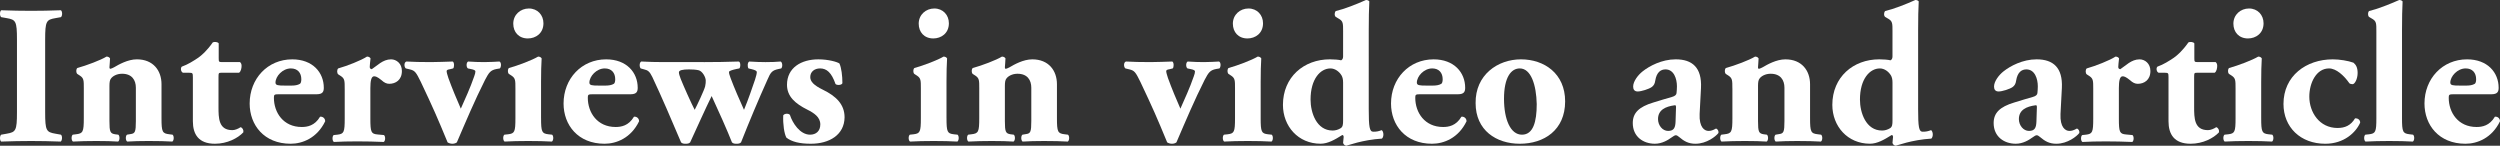
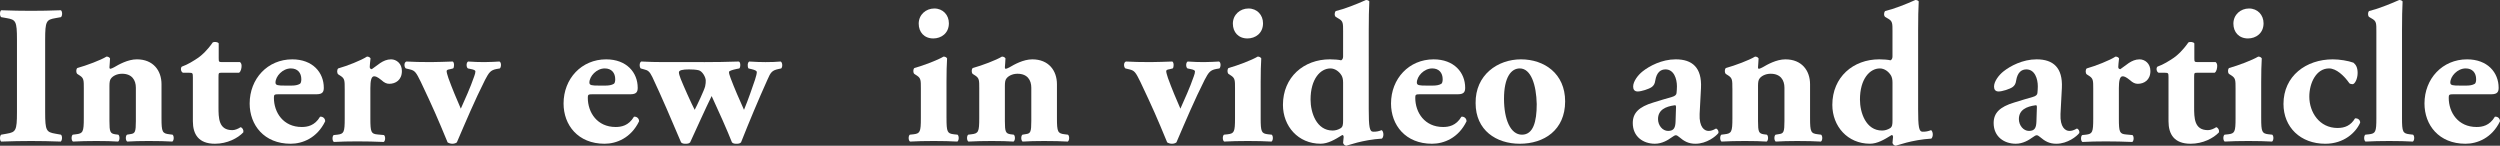
<svg xmlns="http://www.w3.org/2000/svg" version="1.1" id="レイヤー_1" x="0px" y="0px" viewBox="0 0 278.385 16.227" style="enable-background:new 0 0 278.385 16.227;" xml:space="preserve">
  <rect x="0" y="0" width="278.385" height="16.227" fill="#333333" stroke="none" />
  <style type="text/css">
	.st0{fill:#FFFFFF;}
</style>
  <g>
    <path class="st0" d="M5.028,12.493c0,2.064,0.132,2.218,1.142,2.394l0.615,0.11c0.176,0.131,0.154,0.637-0.022,0.768   c-1.186-0.044-2.261-0.065-3.293-0.065c-1.054,0-2.152,0.021-3.337,0.065c-0.176-0.131-0.176-0.637,0-0.768l0.615-0.11   c1.01-0.176,1.142-0.329,1.142-2.394v-8.08c0-2.064-0.131-2.218-1.142-2.394L0.132,1.91c-0.176-0.132-0.176-0.637,0-0.769   c1.186,0.044,2.284,0.065,3.337,0.065c1.032,0,2.13-0.021,3.315-0.065c0.176,0.132,0.176,0.637,0,0.769L6.17,2.02   C5.16,2.195,5.028,2.349,5.028,4.413V12.493z" />
    <path class="st0" d="M9.333,9.837c0-0.879,0-1.12-0.417-1.405L8.608,8.233c-0.153-0.132-0.153-0.526,0-0.658   c1.032-0.286,2.613-0.879,3.25-1.273c0.176,0,0.307,0.065,0.395,0.197c0,0.308-0.066,0.834-0.066,0.988   c0,0.132,0.044,0.176,0.11,0.176s0.286-0.11,0.417-0.176c0.483-0.285,1.515-0.879,2.525-0.879c1.822,0,2.745,1.252,2.745,2.768   v3.776c0,1.537,0.088,1.713,0.878,1.801l0.351,0.044c0.176,0.131,0.176,0.637-0.022,0.768c-0.681-0.044-1.603-0.065-2.657-0.065   c-0.878,0-1.734,0.021-2.371,0.065c-0.198-0.131-0.198-0.637-0.022-0.768l0.395-0.066c0.505-0.065,0.593-0.241,0.593-1.449V9.771   c0-0.856-0.439-1.559-1.537-1.559c-0.615,0-1.054,0.285-1.229,0.526c-0.132,0.154-0.176,0.418-0.176,0.812v3.931   c0,1.208,0.088,1.384,0.637,1.472l0.352,0.044c0.176,0.131,0.176,0.637-0.022,0.768c-0.681-0.044-1.383-0.065-2.438-0.065   c-0.922,0-1.822,0.021-2.591,0.065c-0.198-0.131-0.198-0.637-0.022-0.768l0.352-0.044c0.79-0.088,0.878-0.264,0.878-1.801V9.837z" />
    <path class="st0" d="M24.638,8.102c-0.285,0-0.307,0.022-0.307,0.506V11.9c0,1.229,0,2.591,1.537,2.591   c0.308,0,0.659-0.153,0.922-0.329c0.22,0.066,0.352,0.308,0.308,0.571c-0.615,0.658-1.801,1.273-3.162,1.273   c-1.822,0-2.459-1.054-2.459-2.503V8.607c0-0.462-0.022-0.506-0.417-0.506h-0.681c-0.241-0.088-0.307-0.526-0.132-0.681   c0.681-0.241,1.296-0.637,1.823-0.987c0.395-0.286,0.944-0.747,1.625-1.713c0.154-0.088,0.549-0.066,0.659,0.109v1.647   c0,0.417,0.021,0.438,0.417,0.438h1.954c0.11,0.088,0.176,0.22,0.176,0.417c0,0.242-0.066,0.637-0.286,0.769H24.638z" />
    <path class="st0" d="M31.05,10.495c-0.505,0-0.549,0.044-0.549,0.396c0,1.646,1.054,3.25,3.096,3.25   c0.615,0,1.449-0.132,2.042-1.143c0.242-0.044,0.571,0.132,0.571,0.506c-0.9,1.866-2.525,2.503-3.843,2.503   c-2.964,0-4.567-2.086-4.567-4.479c0-2.767,1.998-4.919,4.743-4.919c2.284,0,3.513,1.472,3.513,3.162   c0,0.417-0.11,0.725-0.791,0.725H31.05z M32.499,9.529c0.308,0,0.659-0.044,0.9-0.197c0.11-0.066,0.154-0.286,0.154-0.506   c0-0.725-0.417-1.207-1.164-1.207c-0.922,0-1.712,0.878-1.712,1.581c0,0.307,0.307,0.329,1.01,0.329H32.499z" />
    <path class="st0" d="M38.384,9.881c0-0.879,0-1.12-0.417-1.405L37.66,8.277c-0.153-0.132-0.153-0.526,0-0.658   c1.01-0.286,2.525-0.879,3.206-1.317c0.176,0,0.307,0.065,0.395,0.197c-0.044,0.439-0.088,0.747-0.088,0.944   c0,0.153,0.044,0.22,0.22,0.264c0.593-0.374,1.229-1.099,2.152-1.099c0.593,0,1.208,0.462,1.208,1.296   c0,1.01-0.703,1.428-1.405,1.428c-0.307,0-0.571-0.132-0.856-0.396c-0.505-0.417-0.703-0.439-0.834-0.439   c-0.308,0-0.417,0.483-0.417,1.317v3.382c0,1.537,0.088,1.713,0.812,1.778l0.703,0.065c0.176,0.132,0.176,0.638-0.022,0.769   c-1.054-0.044-1.932-0.065-2.964-0.065c-0.9,0-1.866,0.021-2.591,0.065c-0.198-0.131-0.198-0.637-0.022-0.769l0.417-0.043   c0.725-0.088,0.812-0.264,0.812-1.801V9.881z" />
    <path class="st0" d="M45.188,7.619c-0.198-0.154-0.22-0.681,0.066-0.769c0.812,0.044,1.559,0.065,2.723,0.065   c0.812,0,1.625-0.044,2.438-0.065c0.197,0.109,0.175,0.658,0.044,0.769l-0.352,0.088c-0.263,0.044-0.373,0.088-0.373,0.22   c0,0.131,0.088,0.438,0.197,0.768c0.439,1.208,0.922,2.35,1.383,3.404c0.483-1.099,1.032-2.262,1.493-3.602   c0.088-0.22,0.132-0.417,0.132-0.549c0-0.109-0.154-0.197-0.527-0.264l-0.308-0.065c-0.197-0.132-0.197-0.659,0.022-0.769   c0.703,0.044,1.164,0.065,1.801,0.065c0.703,0,1.208-0.044,1.69-0.065c0.242,0.109,0.198,0.637,0.044,0.769l-0.373,0.065   c-0.659,0.132-0.834,0.373-1.273,1.208c-1.142,2.262-2.13,4.611-3.14,6.96c-0.11,0.088-0.286,0.154-0.505,0.154   c-0.198,0-0.396-0.066-0.527-0.154c-1.142-2.767-1.603-3.82-2.986-6.74c-0.527-1.076-0.659-1.252-1.208-1.384L45.188,7.619z" />
-     <path class="st0" d="M60.25,13.152c0,1.537,0.088,1.713,0.812,1.801l0.417,0.044c0.175,0.131,0.175,0.637-0.022,0.768   c-0.769-0.044-1.625-0.065-2.635-0.065c-0.988,0-1.91,0.021-2.635,0.065c-0.198-0.131-0.198-0.637-0.022-0.768l0.417-0.044   c0.725-0.088,0.812-0.264,0.812-1.801V9.837c0-0.879,0-1.12-0.417-1.405l-0.308-0.198c-0.153-0.132-0.153-0.526,0-0.658   c1.032-0.286,2.591-0.879,3.25-1.273c0.176,0,0.307,0.065,0.395,0.197c-0.044,0.659-0.066,1.625-0.066,2.613V13.152z M60.514,2.591   c0,1.12-0.856,1.69-1.735,1.69c-1.01,0-1.625-0.702-1.625-1.646c0-1.01,0.812-1.69,1.734-1.69   C59.855,0.944,60.514,1.668,60.514,2.591z" />
    <path class="st0" d="M66.004,10.495c-0.505,0-0.549,0.044-0.549,0.396c0,1.646,1.054,3.25,3.096,3.25   c0.615,0,1.449-0.132,2.042-1.143c0.242-0.044,0.571,0.132,0.571,0.506c-0.9,1.866-2.525,2.503-3.843,2.503   c-2.964,0-4.567-2.086-4.567-4.479c0-2.767,1.998-4.919,4.743-4.919c2.284,0,3.513,1.472,3.513,3.162   c0,0.417-0.11,0.725-0.791,0.725H66.004z M67.453,9.529c0.308,0,0.659-0.044,0.9-0.197c0.11-0.066,0.154-0.286,0.154-0.506   c0-0.725-0.417-1.207-1.164-1.207c-0.922,0-1.712,0.878-1.712,1.581c0,0.307,0.307,0.329,1.01,0.329H67.453z" />
    <path class="st0" d="M78.367,6.916c1.383,0,2.481-0.021,3.887-0.065c0.241,0.021,0.219,0.681,0.066,0.769l-0.33,0.065   c-0.505,0.11-0.812,0.22-0.812,0.329c0,0.176,0.044,0.308,0.176,0.681c0.395,1.055,1.01,2.481,1.493,3.535   c0.527-1.273,0.878-2.349,1.229-3.359c0.132-0.395,0.198-0.702,0.198-0.856c0-0.109-0.176-0.219-0.549-0.307l-0.374-0.088   c-0.132-0.154-0.132-0.681,0.088-0.769c0.725,0.044,1.251,0.065,1.8,0.065c0.637,0,1.208-0.021,1.691-0.065   c0.198,0.088,0.242,0.57,0.066,0.769l-0.308,0.065c-0.725,0.154-0.878,0.373-1.229,1.186c-1.01,2.24-2.02,4.655-2.942,6.982   c-0.132,0.132-0.285,0.154-0.505,0.154s-0.373-0.022-0.505-0.154c-0.461-1.186-1.603-3.754-2.262-5.159   c-0.571,1.142-1.888,4.062-2.394,5.159c-0.131,0.132-0.285,0.154-0.505,0.154s-0.373-0.022-0.505-0.154   c-1.054-2.48-2.13-5.006-3.206-7.289c-0.307-0.637-0.527-0.747-0.9-0.835L71.34,7.619c-0.154-0.176-0.154-0.659,0.066-0.769   c0.9,0.044,1.603,0.065,2.525,0.065H78.367z M77.774,7.816c-0.307-0.065-0.659-0.088-1.054-0.088c-0.703,0-1.12,0.088-1.12,0.329   c0,0.132,0.066,0.396,0.198,0.725c0.307,0.769,1.186,2.745,1.559,3.447c0.307-0.593,1.054-2.173,1.164-2.612   c0.066-0.285,0.066-0.483,0.066-0.659C78.586,8.607,78.213,7.904,77.774,7.816z" />
-     <path class="st0" d="M87.568,15.326c-0.242-0.439-0.396-1.493-0.352-2.481c0.132-0.22,0.615-0.241,0.747-0.044   c0.286,0.9,1.12,2.196,2.24,2.196c0.659,0,1.142-0.396,1.142-1.143c0-0.812-0.703-1.273-1.449-1.646   c-1.317-0.659-2.261-1.449-2.261-2.767c0-1.91,1.603-2.833,3.491-2.833c1.12,0,2.108,0.286,2.349,0.462   c0.22,0.482,0.33,1.361,0.33,2.195c-0.088,0.241-0.637,0.241-0.769,0.088c-0.439-1.273-0.988-1.734-1.713-1.734   c-0.637,0-1.098,0.373-1.098,0.966c0,0.505,0.417,0.922,1.405,1.405c1.493,0.725,2.416,1.646,2.416,3.074   c-0.022,1.954-1.691,2.942-3.755,2.942C89.04,16.007,88.161,15.787,87.568,15.326z" />
    <path class="st0" d="M105.398,13.152c0,1.537,0.088,1.713,0.812,1.801l0.417,0.044c0.175,0.131,0.175,0.637-0.022,0.768   c-0.769-0.044-1.625-0.065-2.635-0.065c-0.988,0-1.91,0.021-2.635,0.065c-0.198-0.131-0.198-0.637-0.022-0.768l0.417-0.044   c0.724-0.088,0.812-0.264,0.812-1.801V9.837c0-0.879,0-1.12-0.417-1.405l-0.308-0.198c-0.153-0.132-0.153-0.526,0-0.658   c1.032-0.286,2.591-0.879,3.25-1.273c0.176,0,0.307,0.065,0.395,0.197c-0.044,0.659-0.066,1.625-0.066,2.613V13.152z    M105.662,2.591c0,1.12-0.856,1.69-1.735,1.69c-1.01,0-1.625-0.702-1.625-1.646c0-1.01,0.812-1.69,1.734-1.69   C105.003,0.944,105.662,1.668,105.662,2.591z" />
    <path class="st0" d="M109.044,9.837c0-0.879,0-1.12-0.417-1.405l-0.308-0.198c-0.153-0.132-0.153-0.526,0-0.658   c1.032-0.286,2.613-0.879,3.25-1.273c0.176,0,0.307,0.065,0.395,0.197c0,0.308-0.066,0.834-0.066,0.988   c0,0.132,0.044,0.176,0.11,0.176s0.286-0.11,0.417-0.176c0.483-0.285,1.515-0.879,2.525-0.879c1.822,0,2.745,1.252,2.745,2.768   v3.776c0,1.537,0.088,1.713,0.878,1.801l0.351,0.044c0.176,0.131,0.176,0.637-0.022,0.768c-0.681-0.044-1.603-0.065-2.657-0.065   c-0.878,0-1.734,0.021-2.371,0.065c-0.198-0.131-0.198-0.637-0.022-0.768l0.395-0.066c0.505-0.065,0.593-0.241,0.593-1.449V9.771   c0-0.856-0.439-1.559-1.537-1.559c-0.615,0-1.054,0.285-1.229,0.526c-0.132,0.154-0.176,0.418-0.176,0.812v3.931   c0,1.208,0.088,1.384,0.637,1.472l0.352,0.044c0.176,0.131,0.176,0.637-0.022,0.768c-0.681-0.044-1.383-0.065-2.438-0.065   c-0.922,0-1.822,0.021-2.591,0.065c-0.198-0.131-0.198-0.637-0.022-0.768l0.352-0.044c0.79-0.088,0.878-0.264,0.878-1.801V9.837z" />
    <path class="st0" d="M125.316,7.619c-0.198-0.154-0.22-0.681,0.066-0.769c0.812,0.044,1.559,0.065,2.723,0.065   c0.812,0,1.625-0.044,2.438-0.065c0.197,0.109,0.175,0.658,0.044,0.769l-0.352,0.088c-0.263,0.044-0.373,0.088-0.373,0.22   c0,0.131,0.088,0.438,0.197,0.768c0.439,1.208,0.922,2.35,1.383,3.404c0.483-1.099,1.032-2.262,1.493-3.602   c0.088-0.22,0.132-0.417,0.132-0.549c0-0.109-0.154-0.197-0.527-0.264l-0.308-0.065c-0.197-0.132-0.197-0.659,0.022-0.769   c0.703,0.044,1.164,0.065,1.801,0.065c0.703,0,1.208-0.044,1.69-0.065c0.242,0.109,0.198,0.637,0.044,0.769l-0.373,0.065   c-0.659,0.132-0.834,0.373-1.273,1.208c-1.142,2.262-2.13,4.611-3.14,6.96c-0.11,0.088-0.286,0.154-0.505,0.154   c-0.198,0-0.396-0.066-0.527-0.154c-1.142-2.767-1.603-3.82-2.986-6.74c-0.527-1.076-0.659-1.252-1.208-1.384L125.316,7.619z" />
    <path class="st0" d="M140.38,13.152c0,1.537,0.088,1.713,0.812,1.801l0.417,0.044c0.176,0.131,0.176,0.637-0.022,0.768   c-0.769-0.044-1.625-0.065-2.635-0.065c-0.988,0-1.91,0.021-2.635,0.065c-0.198-0.131-0.198-0.637-0.022-0.768l0.417-0.044   c0.725-0.088,0.812-0.264,0.812-1.801V9.837c0-0.879,0-1.12-0.417-1.405L136.8,8.233c-0.153-0.132-0.153-0.526,0-0.658   c1.032-0.286,2.591-0.879,3.25-1.273c0.176,0,0.308,0.065,0.396,0.197c-0.044,0.659-0.065,1.625-0.065,2.613V13.152z    M140.643,2.591c0,1.12-0.855,1.69-1.734,1.69c-1.01,0-1.625-0.702-1.625-1.646c0-1.01,0.812-1.69,1.735-1.69   C139.984,0.944,140.643,1.668,140.643,2.591z" />
    <path class="st0" d="M152.414,12.099c0,2.063,0.088,2.568,0.505,2.568c0.396,0,0.57-0.044,0.944-0.176   c0.241,0.198,0.241,0.747,0.021,0.944c-2.174,0.132-3.887,0.791-3.952,0.791c-0.153,0-0.329-0.132-0.373-0.308l0.065-0.681   c-0.021-0.176-0.109-0.241-0.197-0.176c-0.769,0.483-1.56,0.944-2.371,0.944c-2.504,0-4.194-1.954-4.194-4.326   c0-3.096,2.327-5.072,5.226-5.072c0.483,0,1.011,0.044,1.252,0.11c0.153-0.066,0.22-0.241,0.22-0.417V3.491   c0-0.879,0-1.12-0.439-1.384l-0.373-0.22c-0.176-0.132-0.154-0.526,0-0.658c0.944-0.22,2.283-0.747,3.359-1.229   c0.153,0,0.285,0.044,0.373,0.153c-0.044,0.9-0.065,1.822-0.065,3.206V12.099z M149.559,9.178c0-0.352-0.066-0.57-0.154-0.746   c-0.263-0.462-0.746-0.812-1.251-0.812c-1.12,0-2.218,1.163-2.218,3.469c0,1.449,0.658,3.447,2.459,3.447   c0.308,0,0.615-0.088,0.9-0.263c0.241-0.154,0.264-0.439,0.264-0.835V9.178z" />
    <path class="st0" d="M158.145,10.495c-0.505,0-0.549,0.044-0.549,0.396c0,1.646,1.054,3.25,3.096,3.25   c0.615,0,1.449-0.132,2.042-1.143c0.242-0.044,0.571,0.132,0.571,0.506c-0.9,1.866-2.525,2.503-3.843,2.503   c-2.964,0-4.567-2.086-4.567-4.479c0-2.767,1.999-4.919,4.743-4.919c2.284,0,3.514,1.472,3.514,3.162   c0,0.417-0.11,0.725-0.791,0.725H158.145z M159.594,9.529c0.308,0,0.659-0.044,0.9-0.197c0.109-0.066,0.153-0.286,0.153-0.506   c0-0.725-0.417-1.207-1.163-1.207c-0.923,0-1.713,0.878-1.713,1.581c0,0.307,0.308,0.329,1.01,0.329H159.594z" />
    <path class="st0" d="M164.315,11.483c-0.044-3.14,2.459-4.875,5.05-4.875c2.592,0,4.919,1.581,4.919,4.678   c0,3.205-2.35,4.721-5.05,4.721C166.621,16.007,164.315,14.514,164.315,11.483z M167.477,11c0,2.306,0.725,3.997,1.998,3.997   c1.251,0,1.646-1.428,1.646-3.404c-0.044-2.13-0.637-3.974-1.888-3.974C168.267,7.619,167.477,8.607,167.477,11z" />
    <path class="st0" d="M189.26,12.691c-0.066,1.493,0.549,1.888,0.988,1.888c0.263,0,0.482-0.065,0.834-0.264   c0.197,0.044,0.329,0.308,0.264,0.506c-0.264,0.351-1.296,1.186-2.547,1.186c-0.769,0-1.252-0.264-1.845-0.769   c-0.154-0.132-0.241-0.176-0.352-0.176c-0.109,0-0.241,0.088-0.461,0.241c-0.396,0.286-1.054,0.703-1.866,0.703   c-1.273,0-2.459-0.769-2.459-2.306c0-1.12,0.681-1.801,2.283-2.283c0.834-0.264,1.449-0.439,2.063-0.615   c0.396-0.109,0.506-0.264,0.527-0.439c0.022-0.241,0.044-0.482,0.044-0.746c0-0.835-0.329-1.889-1.273-1.889   c-0.527,0-0.988,0.308-1.142,1.252c-0.044,0.352-0.176,0.549-0.374,0.702c-0.329,0.242-1.186,0.505-1.58,0.505   c-0.374,0-0.506-0.241-0.506-0.549c0-0.57,0.527-1.273,1.055-1.69c0.746-0.593,2.13-1.34,3.688-1.34   c1.845,0,2.921,0.923,2.811,3.185L189.26,12.691z M186.625,12.12c0.021-0.352,0-0.417-0.154-0.396   c-0.988,0.132-1.844,0.505-1.844,1.537c0,0.703,0.505,1.317,1.119,1.317c0.681,0,0.812-0.395,0.835-1.075L186.625,12.12z" />
    <path class="st0" d="M192.906,9.837c0-0.879,0-1.12-0.418-1.405l-0.307-0.198c-0.154-0.132-0.154-0.526,0-0.658   c1.031-0.286,2.612-0.879,3.249-1.273c0.176,0,0.308,0.065,0.396,0.197c0,0.308-0.065,0.834-0.065,0.988   c0,0.132,0.044,0.176,0.109,0.176c0.066,0,0.285-0.11,0.417-0.176c0.483-0.285,1.516-0.879,2.525-0.879   c1.822,0,2.745,1.252,2.745,2.768v3.776c0,1.537,0.087,1.713,0.878,1.801l0.352,0.044c0.176,0.131,0.176,0.637-0.022,0.768   c-0.681-0.044-1.603-0.065-2.656-0.065c-0.879,0-1.735,0.021-2.372,0.065c-0.197-0.131-0.197-0.637-0.021-0.768l0.395-0.066   c0.506-0.065,0.594-0.241,0.594-1.449V9.771c0-0.856-0.439-1.559-1.537-1.559c-0.615,0-1.055,0.285-1.229,0.526   c-0.132,0.154-0.176,0.418-0.176,0.812v3.931c0,1.208,0.088,1.384,0.637,1.472l0.351,0.044c0.176,0.131,0.176,0.637-0.021,0.768   c-0.681-0.044-1.384-0.065-2.438-0.065c-0.922,0-1.822,0.021-2.591,0.065c-0.197-0.131-0.197-0.637-0.021-0.768l0.351-0.044   c0.791-0.088,0.879-0.264,0.879-1.801V9.837z" />
    <path class="st0" d="M213.59,12.099c0,2.063,0.088,2.568,0.505,2.568c0.396,0,0.57-0.044,0.944-0.176   c0.241,0.198,0.241,0.747,0.021,0.944c-2.174,0.132-3.887,0.791-3.952,0.791c-0.153,0-0.329-0.132-0.373-0.308l0.065-0.681   c-0.021-0.176-0.109-0.241-0.197-0.176c-0.769,0.483-1.56,0.944-2.371,0.944c-2.504,0-4.194-1.954-4.194-4.326   c0-3.096,2.327-5.072,5.226-5.072c0.483,0,1.011,0.044,1.252,0.11c0.153-0.066,0.22-0.241,0.22-0.417V3.491   c0-0.879,0-1.12-0.439-1.384l-0.373-0.22c-0.176-0.132-0.154-0.526,0-0.658c0.944-0.22,2.283-0.747,3.359-1.229   c0.153,0,0.285,0.044,0.373,0.153c-0.044,0.9-0.065,1.822-0.065,3.206V12.099z M210.736,9.178c0-0.352-0.066-0.57-0.154-0.746   c-0.263-0.462-0.746-0.812-1.251-0.812c-1.12,0-2.218,1.163-2.218,3.469c0,1.449,0.658,3.447,2.459,3.447   c0.308,0,0.615-0.088,0.9-0.263c0.241-0.154,0.264-0.439,0.264-0.835V9.178z" />
    <path class="st0" d="M229.445,12.691c-0.066,1.493,0.549,1.888,0.987,1.888c0.264,0,0.483-0.065,0.835-0.264   c0.197,0.044,0.329,0.308,0.264,0.506c-0.264,0.351-1.296,1.186-2.547,1.186c-0.769,0-1.252-0.264-1.845-0.769   c-0.154-0.132-0.241-0.176-0.352-0.176c-0.109,0-0.241,0.088-0.461,0.241c-0.396,0.286-1.054,0.703-1.866,0.703   c-1.273,0-2.46-0.769-2.46-2.306c0-1.12,0.682-1.801,2.284-2.283c0.834-0.264,1.449-0.439,2.063-0.615   c0.396-0.109,0.506-0.264,0.527-0.439c0.022-0.241,0.044-0.482,0.044-0.746c0-0.835-0.329-1.889-1.273-1.889   c-0.527,0-0.988,0.308-1.142,1.252c-0.044,0.352-0.176,0.549-0.374,0.702c-0.329,0.242-1.186,0.505-1.58,0.505   c-0.374,0-0.506-0.241-0.506-0.549c0-0.57,0.527-1.273,1.055-1.69c0.746-0.593,2.13-1.34,3.688-1.34   c1.845,0,2.921,0.923,2.811,3.185L229.445,12.691z M226.81,12.12c0.021-0.352,0-0.417-0.154-0.396   c-0.988,0.132-1.845,0.505-1.845,1.537c0,0.703,0.506,1.317,1.12,1.317c0.681,0,0.812-0.395,0.835-1.075L226.81,12.12z" />
    <path class="st0" d="M233.09,9.881c0-0.879,0-1.12-0.418-1.405l-0.307-0.198c-0.154-0.132-0.154-0.526,0-0.658   c1.01-0.286,2.524-0.879,3.205-1.317c0.176,0,0.308,0.065,0.396,0.197c-0.044,0.439-0.088,0.747-0.088,0.944   c0,0.153,0.044,0.22,0.22,0.264c0.593-0.374,1.229-1.099,2.152-1.099c0.593,0,1.207,0.462,1.207,1.296   c0,1.01-0.702,1.428-1.405,1.428c-0.308,0-0.57-0.132-0.856-0.396c-0.505-0.417-0.702-0.439-0.834-0.439   c-0.308,0-0.417,0.483-0.417,1.317v3.382c0,1.537,0.088,1.713,0.812,1.778l0.702,0.065c0.176,0.132,0.176,0.638-0.021,0.769   c-1.055-0.044-1.933-0.065-2.965-0.065c-0.9,0-1.866,0.021-2.591,0.065c-0.197-0.131-0.197-0.637-0.021-0.769l0.417-0.043   c0.725-0.088,0.812-0.264,0.812-1.801V9.881z" />
    <path class="st0" d="M244.634,8.102c-0.285,0-0.308,0.022-0.308,0.506V11.9c0,1.229,0,2.591,1.537,2.591   c0.308,0,0.659-0.153,0.923-0.329c0.219,0.066,0.351,0.308,0.307,0.571c-0.614,0.658-1.8,1.273-3.161,1.273   c-1.823,0-2.46-1.054-2.46-2.503V8.607c0-0.462-0.021-0.506-0.417-0.506h-0.681c-0.241-0.088-0.308-0.526-0.132-0.681   c0.681-0.241,1.296-0.637,1.822-0.987c0.396-0.286,0.944-0.747,1.625-1.713c0.154-0.088,0.549-0.066,0.659,0.109v1.647   c0,0.417,0.021,0.438,0.417,0.438h1.954c0.109,0.088,0.176,0.22,0.176,0.417c0,0.242-0.066,0.637-0.285,0.769H244.634z" />
    <path class="st0" d="M251.793,13.152c0,1.537,0.088,1.713,0.812,1.801l0.417,0.044c0.176,0.131,0.176,0.637-0.022,0.768   c-0.769-0.044-1.625-0.065-2.635-0.065c-0.988,0-1.91,0.021-2.635,0.065c-0.197-0.131-0.197-0.637-0.021-0.768l0.417-0.044   c0.725-0.088,0.812-0.264,0.812-1.801V9.837c0-0.879,0-1.12-0.418-1.405l-0.307-0.198c-0.154-0.132-0.154-0.526,0-0.658   c1.031-0.286,2.591-0.879,3.249-1.273c0.176,0,0.308,0.065,0.396,0.197c-0.044,0.659-0.065,1.625-0.065,2.613V13.152z    M252.056,2.591c0,1.12-0.855,1.69-1.734,1.69c-1.01,0-1.625-0.702-1.625-1.646c0-1.01,0.812-1.69,1.735-1.69   C251.398,0.944,252.056,1.668,252.056,2.591z" />
    <path class="st0" d="M262.07,6.982c0.285,0.241,0.461,0.549,0.461,1.142c0,0.658-0.308,1.252-0.57,1.252   c-0.11,0-0.308-0.044-0.352-0.11c-0.615-0.878-1.472-1.646-2.262-1.646c-1.428,0-2.196,1.625-2.196,3.14   c0,1.734,1.12,3.491,3.141,3.491c0.812,0,1.471-0.264,1.954-1.076c0.264-0.021,0.57,0.132,0.57,0.483   c-0.482,1.098-1.8,2.35-3.886,2.35c-2.767,0-4.655-1.845-4.655-4.436c0-3.118,2.525-4.963,5.489-4.963   C260.511,6.608,261.477,6.763,262.07,6.982z" />
    <path class="st0" d="M264.618,3.491c0-0.879,0-1.12-0.439-1.384l-0.373-0.22c-0.154-0.132-0.154-0.526,0-0.658   c0.944-0.22,2.262-0.747,3.359-1.229c0.132,0,0.285,0.044,0.373,0.153c-0.044,0.9-0.065,1.822-0.065,3.206v9.793   c0,1.537,0.088,1.713,0.856,1.801l0.373,0.044c0.176,0.131,0.176,0.637-0.022,0.768c-0.725-0.044-1.646-0.065-2.635-0.065   c-0.944,0-1.866,0.021-2.635,0.065c-0.197-0.131-0.197-0.637-0.021-0.768l0.417-0.044c0.725-0.088,0.812-0.264,0.812-1.801V3.491z" />
    <path class="st0" d="M273.225,10.495c-0.505,0-0.549,0.044-0.549,0.396c0,1.646,1.054,3.25,3.096,3.25   c0.615,0,1.449-0.132,2.042-1.143c0.242-0.044,0.571,0.132,0.571,0.506c-0.9,1.866-2.525,2.503-3.843,2.503   c-2.964,0-4.567-2.086-4.567-4.479c0-2.767,1.999-4.919,4.743-4.919c2.284,0,3.514,1.472,3.514,3.162   c0,0.417-0.11,0.725-0.791,0.725H273.225z M274.674,9.529c0.308,0,0.659-0.044,0.9-0.197c0.109-0.066,0.153-0.286,0.153-0.506   c0-0.725-0.417-1.207-1.163-1.207c-0.923,0-1.713,0.878-1.713,1.581c0,0.307,0.308,0.329,1.01,0.329H274.674z" />
  </g>
</svg>